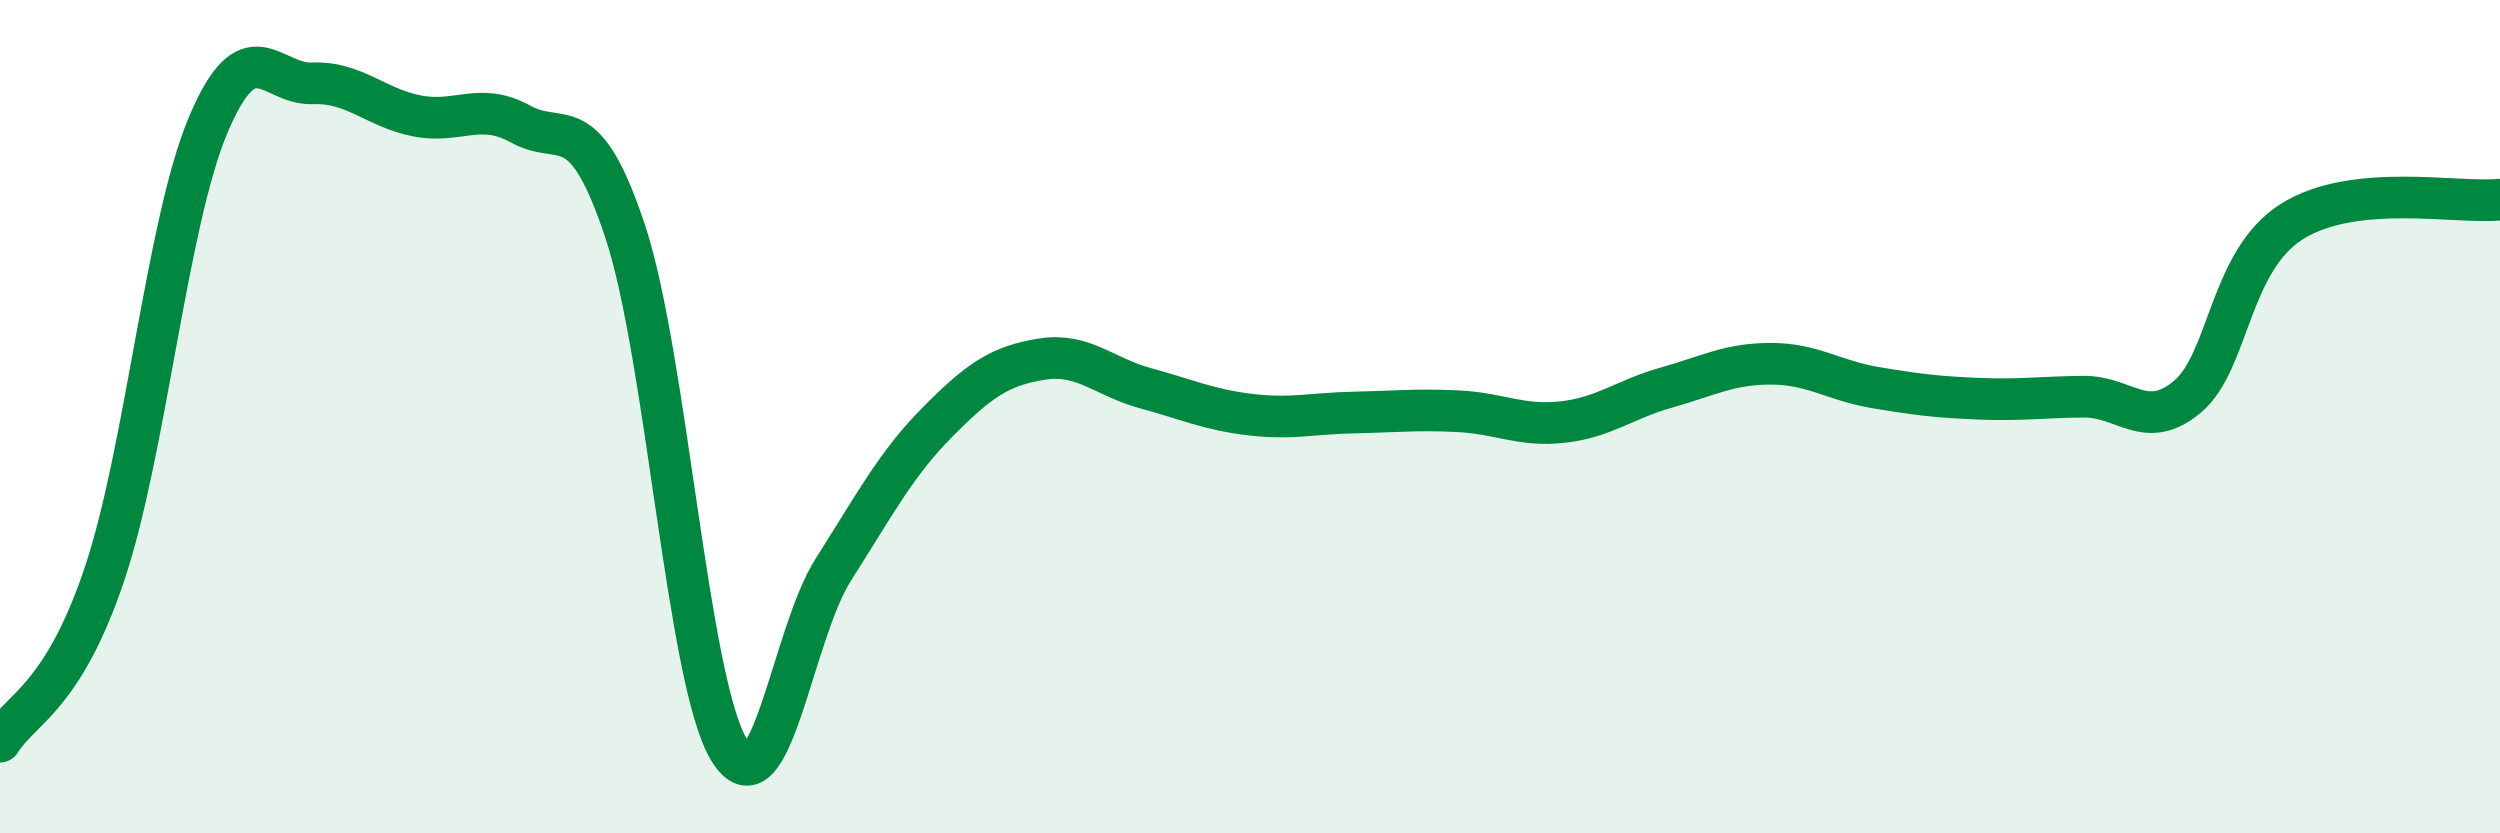
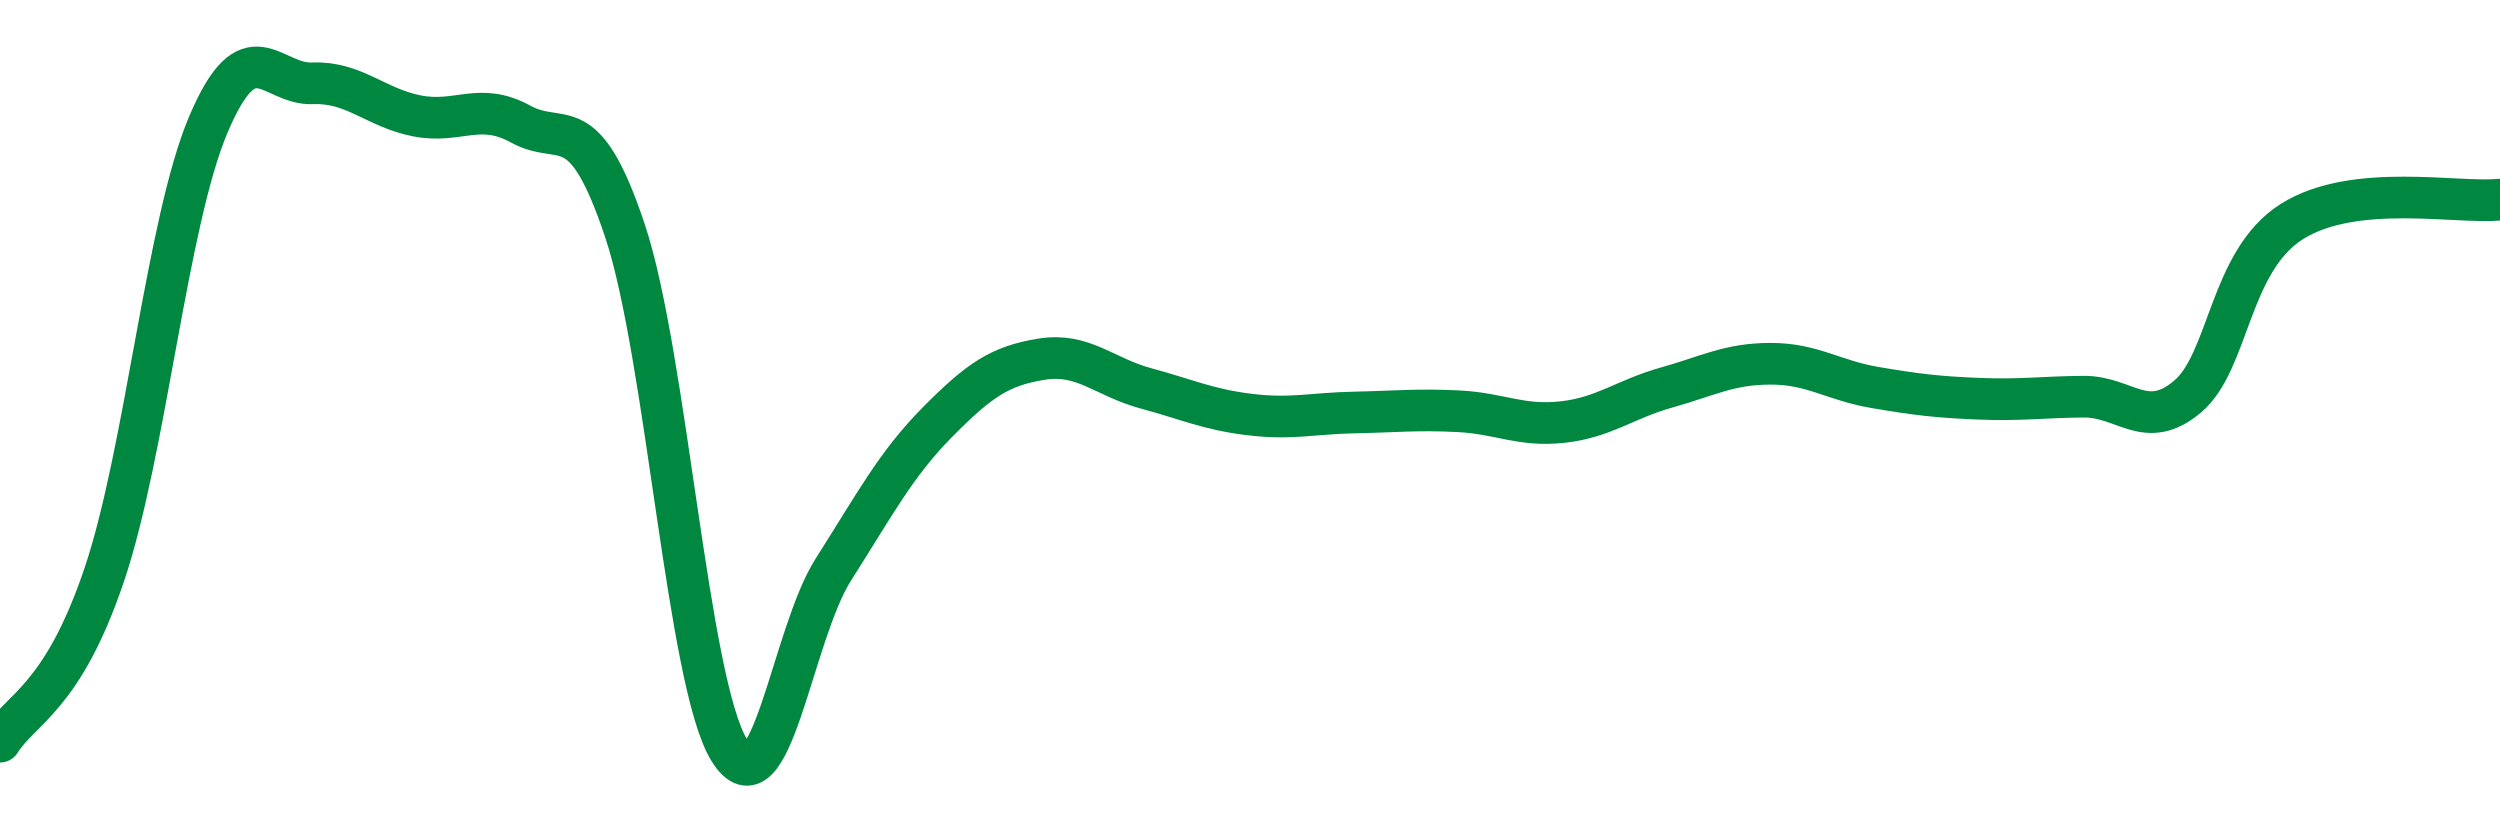
<svg xmlns="http://www.w3.org/2000/svg" width="60" height="20" viewBox="0 0 60 20">
-   <path d="M 0,17.8 C 0.5,17 1.5,16.76 2.5,13.8 C 3.5,10.84 4,5.35 5,2.99 C 6,0.63 6.5,2.04 7.5,2 C 8.5,1.96 9,2.58 10,2.78 C 11,2.98 11.5,2.43 12.5,2.98 C 13.5,3.53 14,2.54 15,5.54 C 16,8.54 16.5,16.37 17.5,18 C 18.5,19.63 19,15.24 20,13.67 C 21,12.1 21.5,11.14 22.5,10.13 C 23.5,9.12 24,8.78 25,8.62 C 26,8.46 26.5,9.05 27.5,9.32 C 28.5,9.59 29,9.83 30,9.95 C 31,10.07 31.5,9.92 32.5,9.9 C 33.5,9.88 34,9.82 35,9.87 C 36,9.92 36.5,10.24 37.5,10.13 C 38.5,10.02 39,9.58 40,9.3 C 41,9.02 41.5,8.73 42.5,8.73 C 43.5,8.73 44,9.13 45,9.3 C 46,9.47 46.5,9.53 47.5,9.57 C 48.5,9.61 49,9.53 50,9.52 C 51,9.51 51.5,10.36 52.5,9.52 C 53.5,8.68 53.5,6.27 55,5.32 C 56.5,4.37 59,4.9 60,4.79L60 20L0 20Z" fill="#008740" opacity="0.1" stroke-linecap="round" stroke-linejoin="round" />
  <path d="M 0,17.8 C 0.5,17 1.5,16.76 2.5,13.8 C 3.5,10.84 4,5.35 5,2.99 C 6,0.63 6.5,2.04 7.5,2 C 8.5,1.96 9,2.58 10,2.78 C 11,2.98 11.5,2.43 12.5,2.98 C 13.5,3.53 14,2.54 15,5.54 C 16,8.54 16.5,16.37 17.5,18 C 18.5,19.63 19,15.24 20,13.67 C 21,12.1 21.5,11.14 22.5,10.13 C 23.5,9.12 24,8.78 25,8.62 C 26,8.46 26.5,9.05 27.5,9.32 C 28.5,9.59 29,9.83 30,9.95 C 31,10.07 31.5,9.92 32.5,9.9 C 33.5,9.88 34,9.82 35,9.87 C 36,9.92 36.5,10.24 37.5,10.13 C 38.5,10.02 39,9.58 40,9.3 C 41,9.02 41.5,8.73 42.5,8.73 C 43.5,8.73 44,9.13 45,9.3 C 46,9.47 46.5,9.53 47.5,9.57 C 48.5,9.61 49,9.53 50,9.52 C 51,9.51 51.5,10.36 52.5,9.52 C 53.5,8.68 53.5,6.27 55,5.32 C 56.5,4.37 59,4.9 60,4.79" stroke="#008740" stroke-width="1" fill="none" stroke-linecap="round" stroke-linejoin="round" />
</svg>